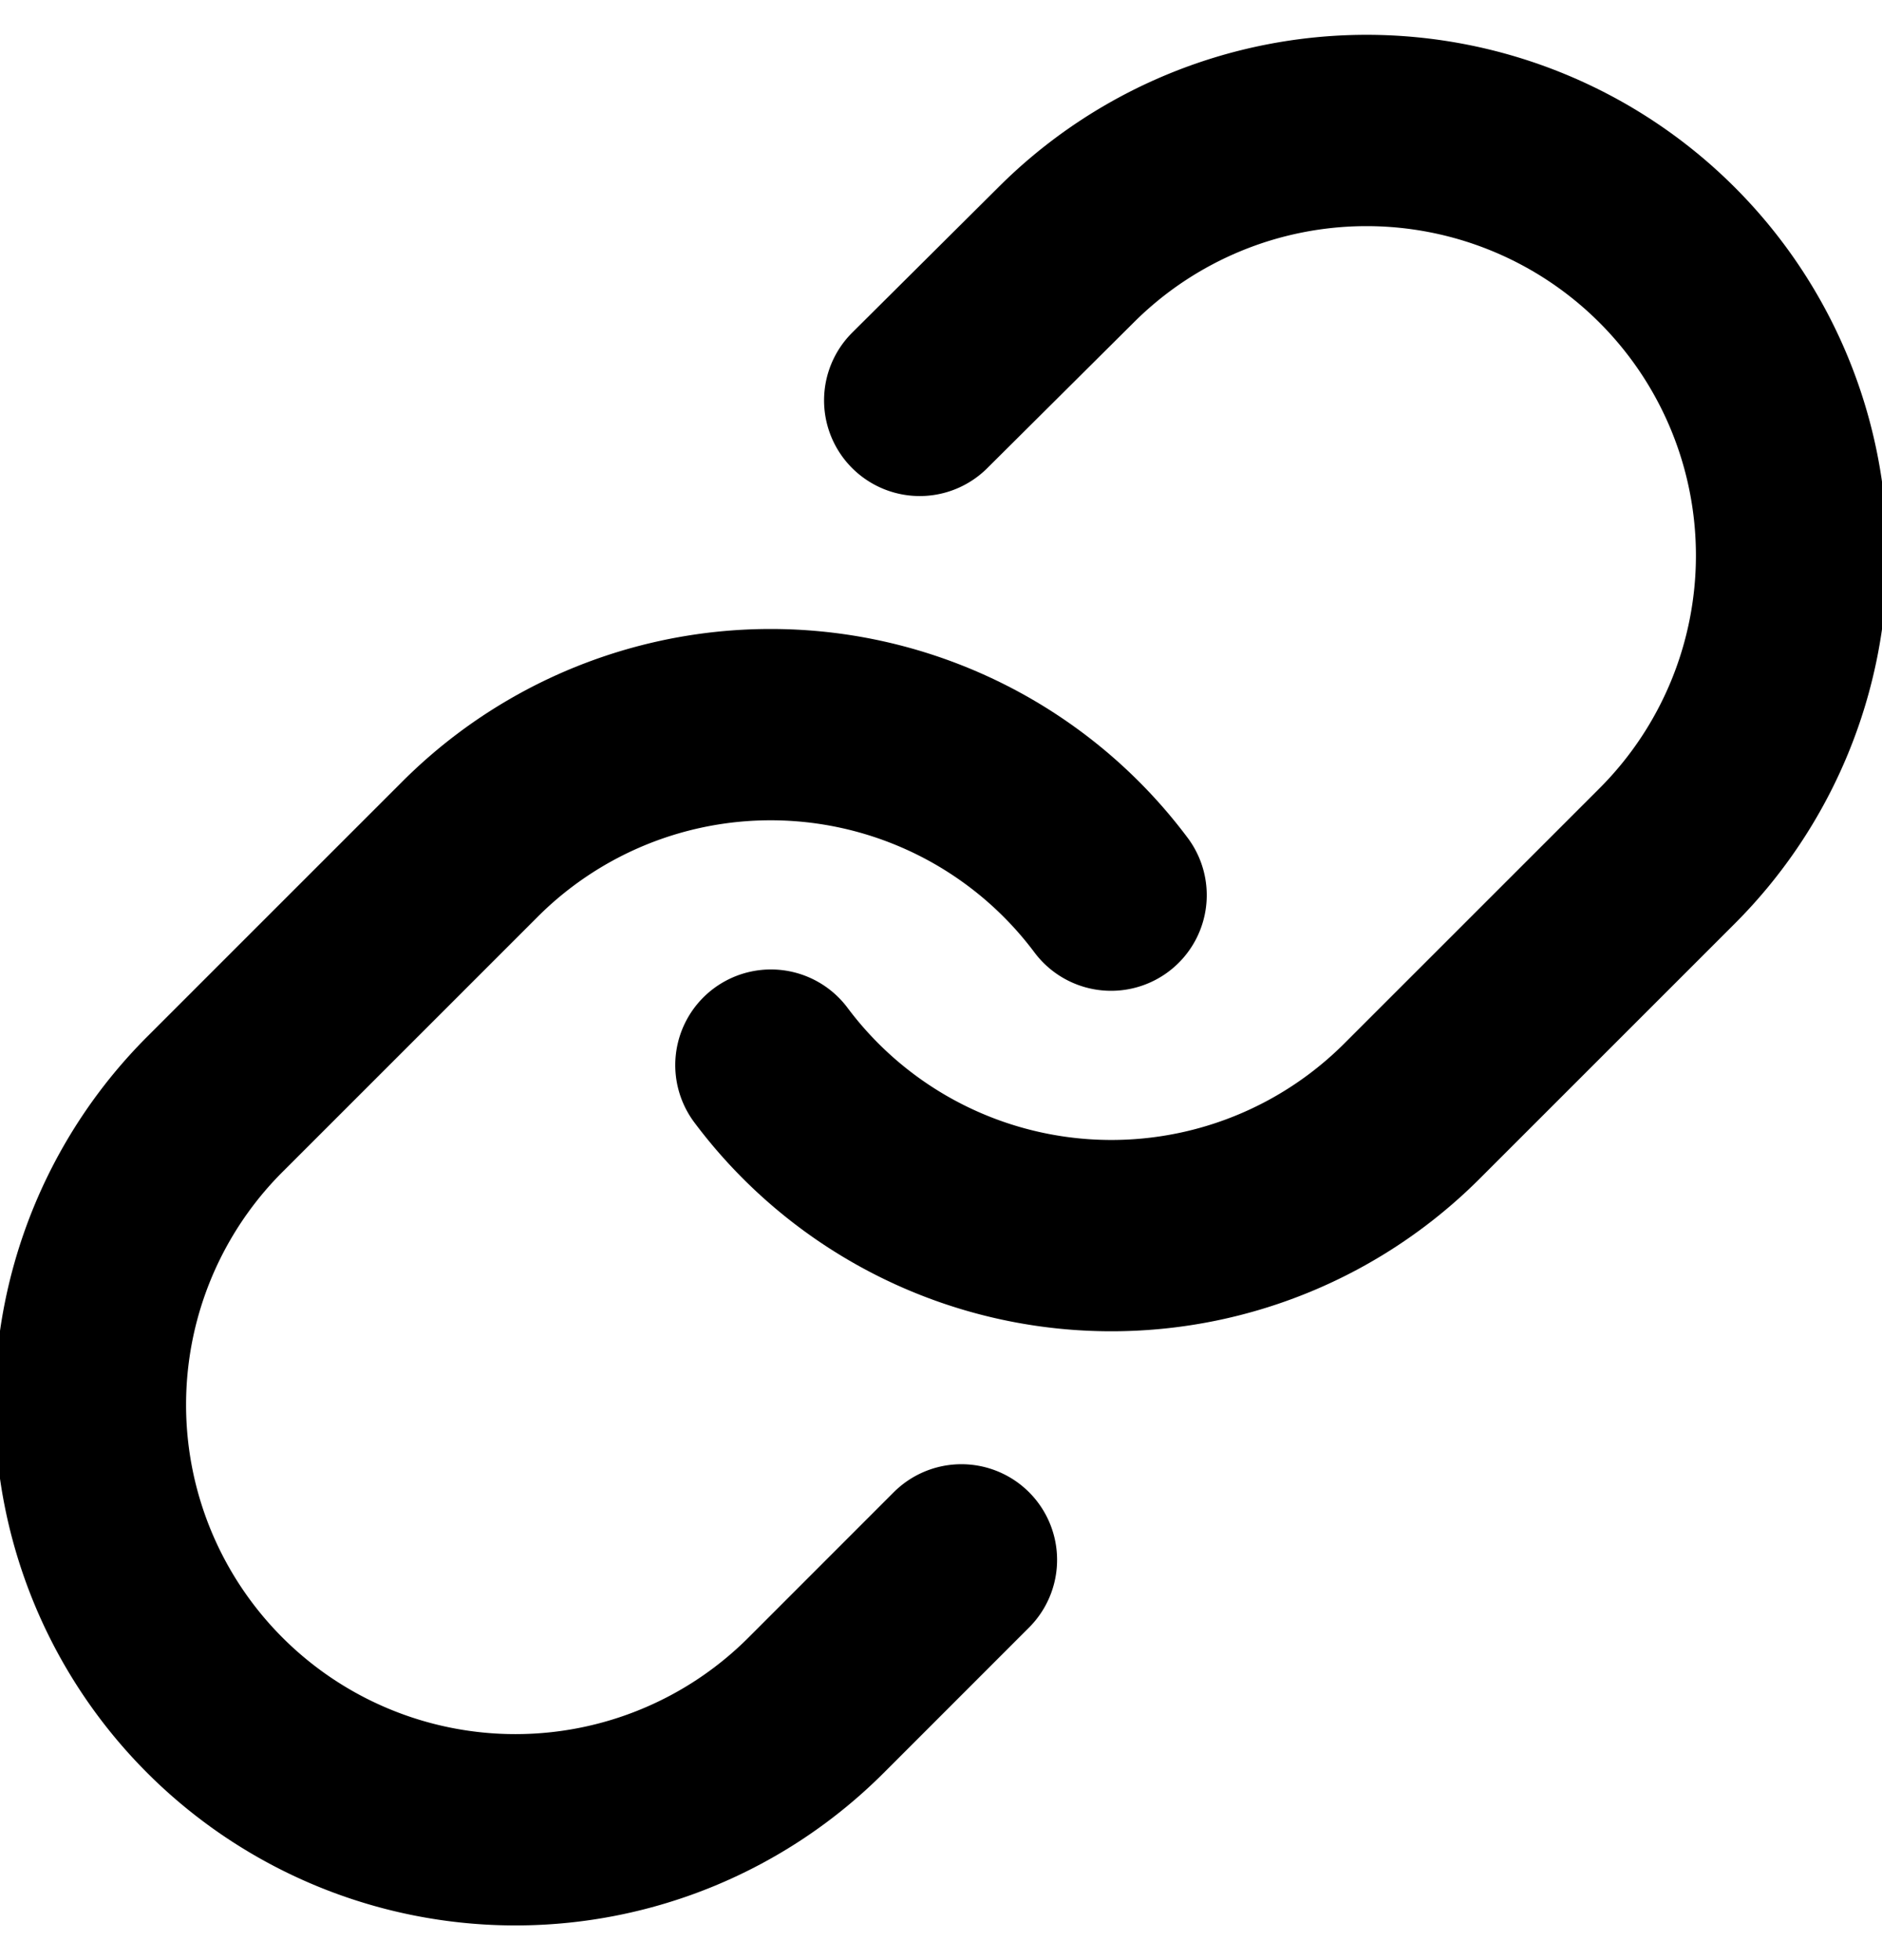
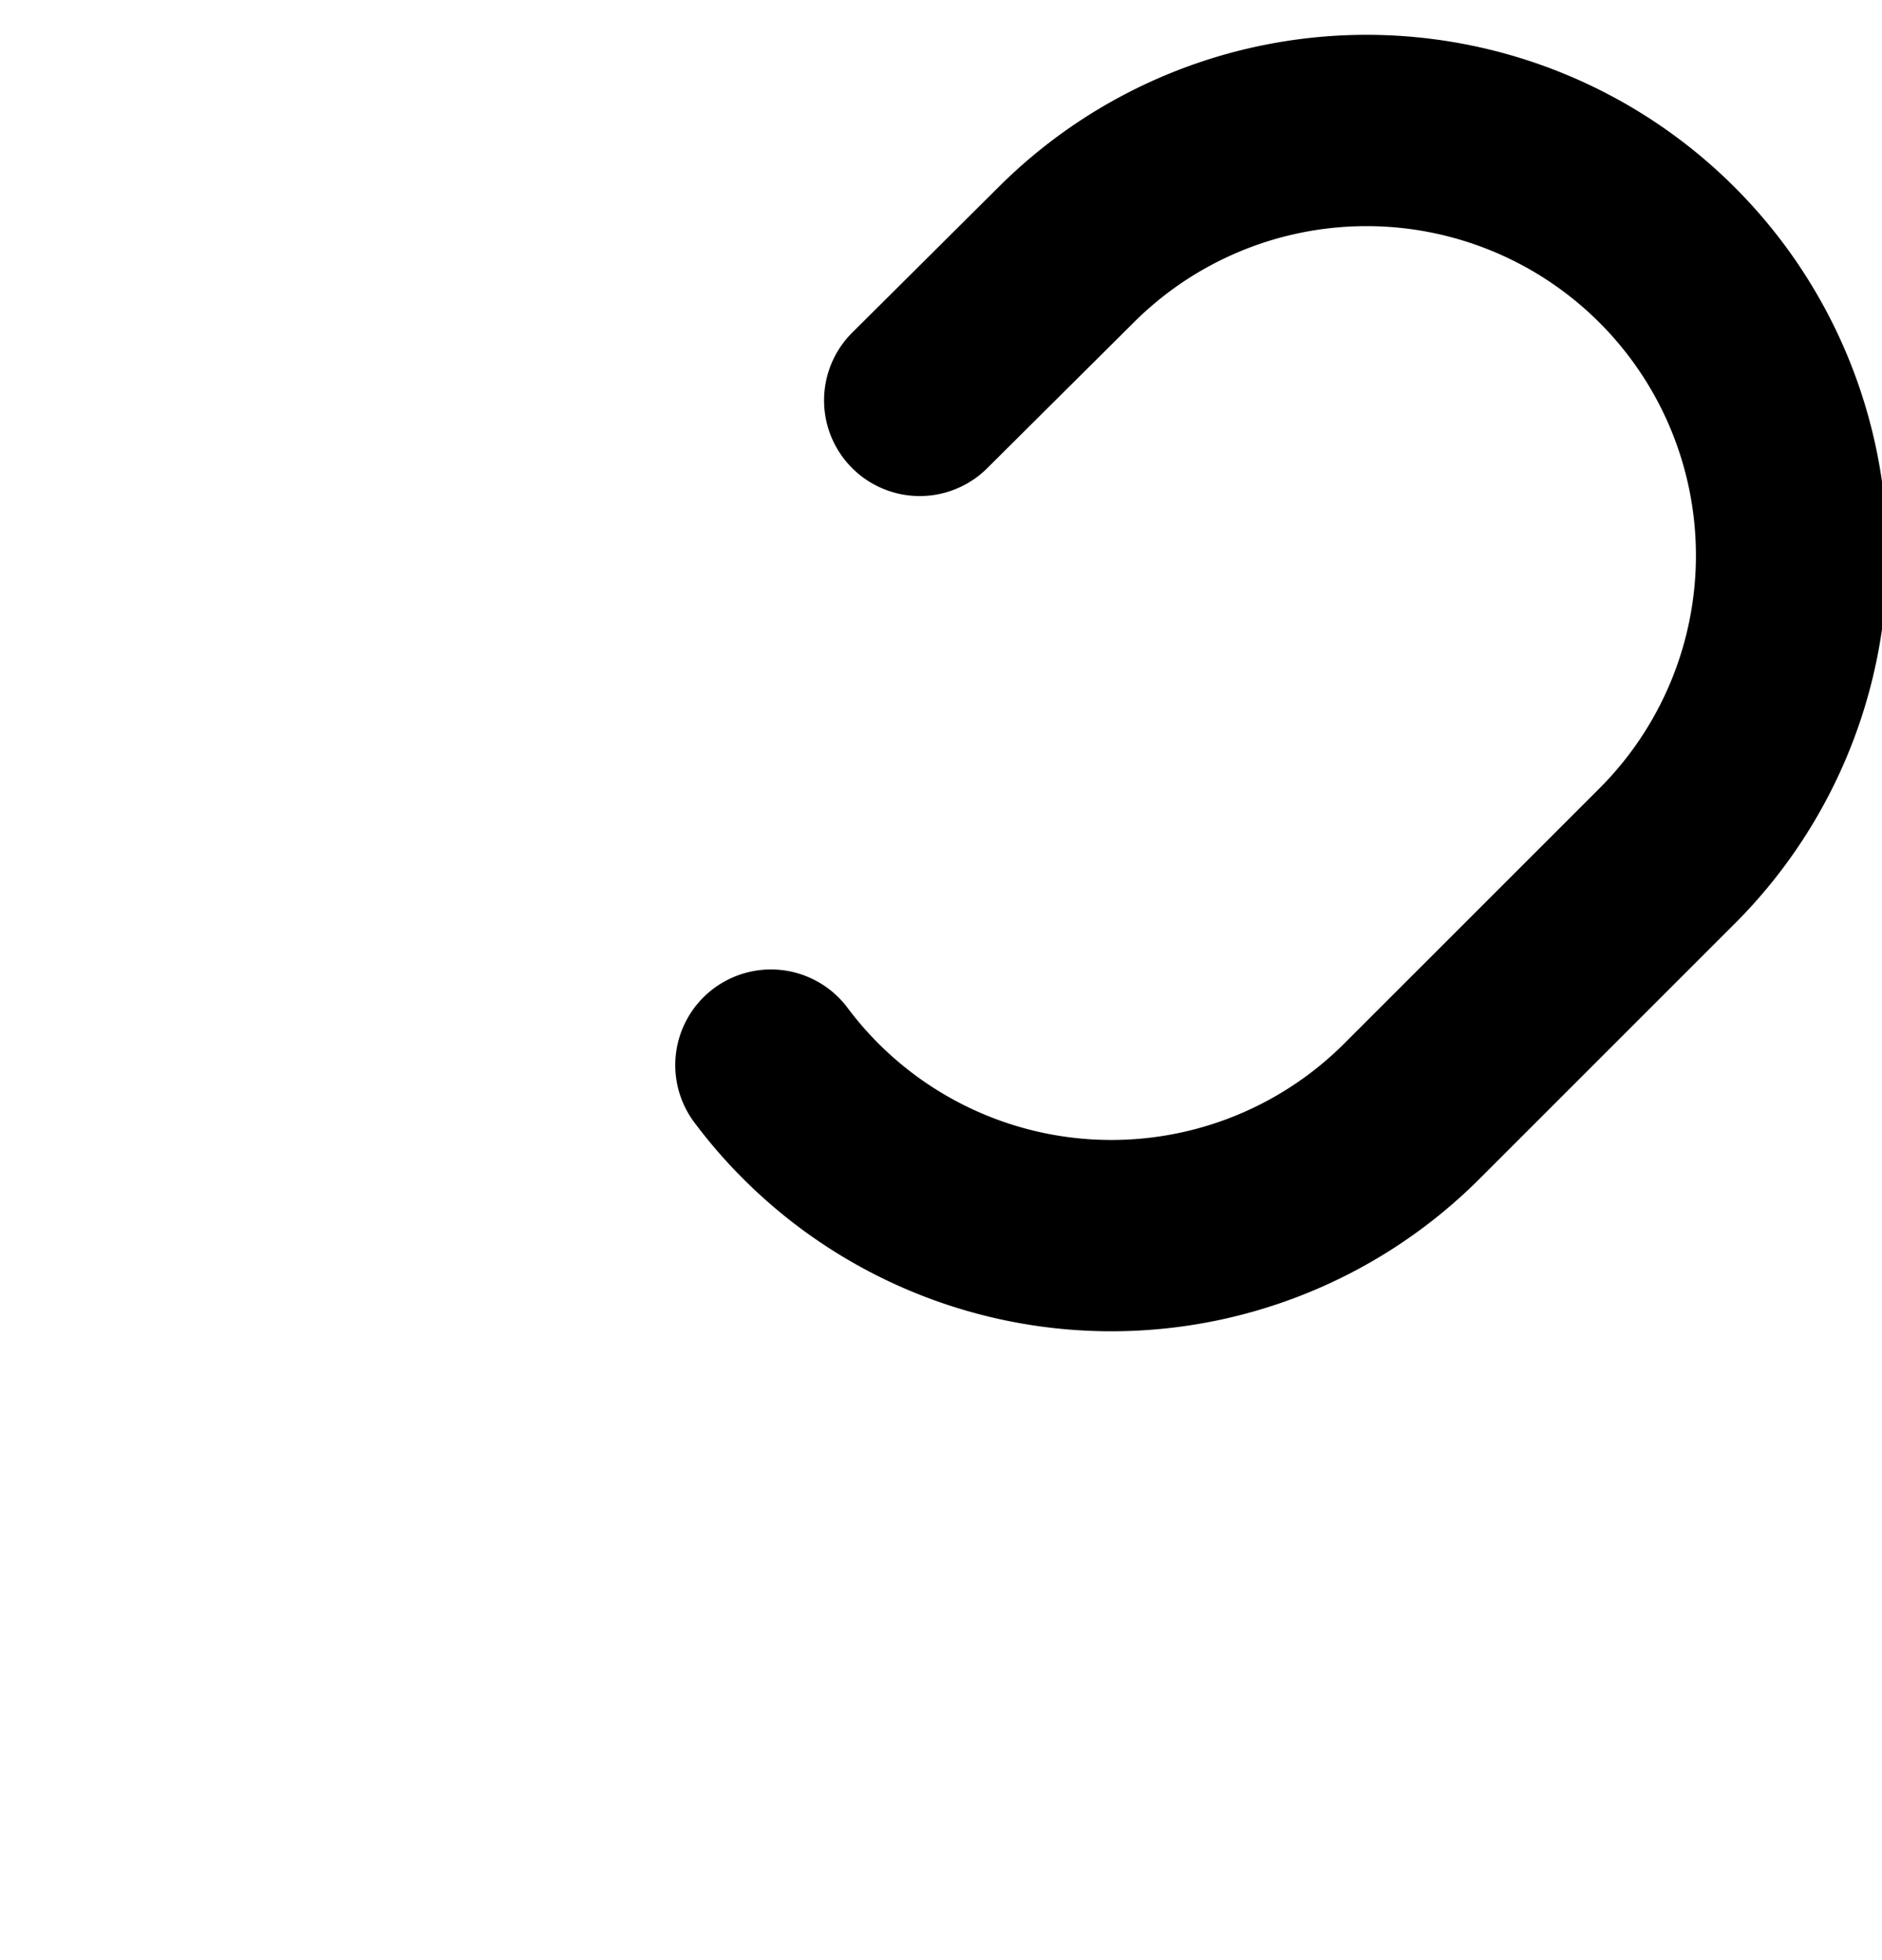
<svg xmlns="http://www.w3.org/2000/svg" width="23" fill="none" stroke="currentColor" viewBox="11.01 11.02 23.98 23.96">
  <path stroke-linecap="round" stroke-linejoin="round" stroke-width="2.438" d="M20.833 24.083a5.416 5.416 0 0 0 8.169.585l3.25-3.25a5.416 5.416 0 0 0-7.66-7.659l-1.863 1.853" />
-   <path stroke-linecap="round" stroke-linejoin="round" stroke-width="2.438" d="M25.167 21.917a5.416 5.416 0 0 0-8.169-.585l-3.25 3.25a5.416 5.416 0 0 0 7.66 7.659l1.852-1.853" />
</svg>